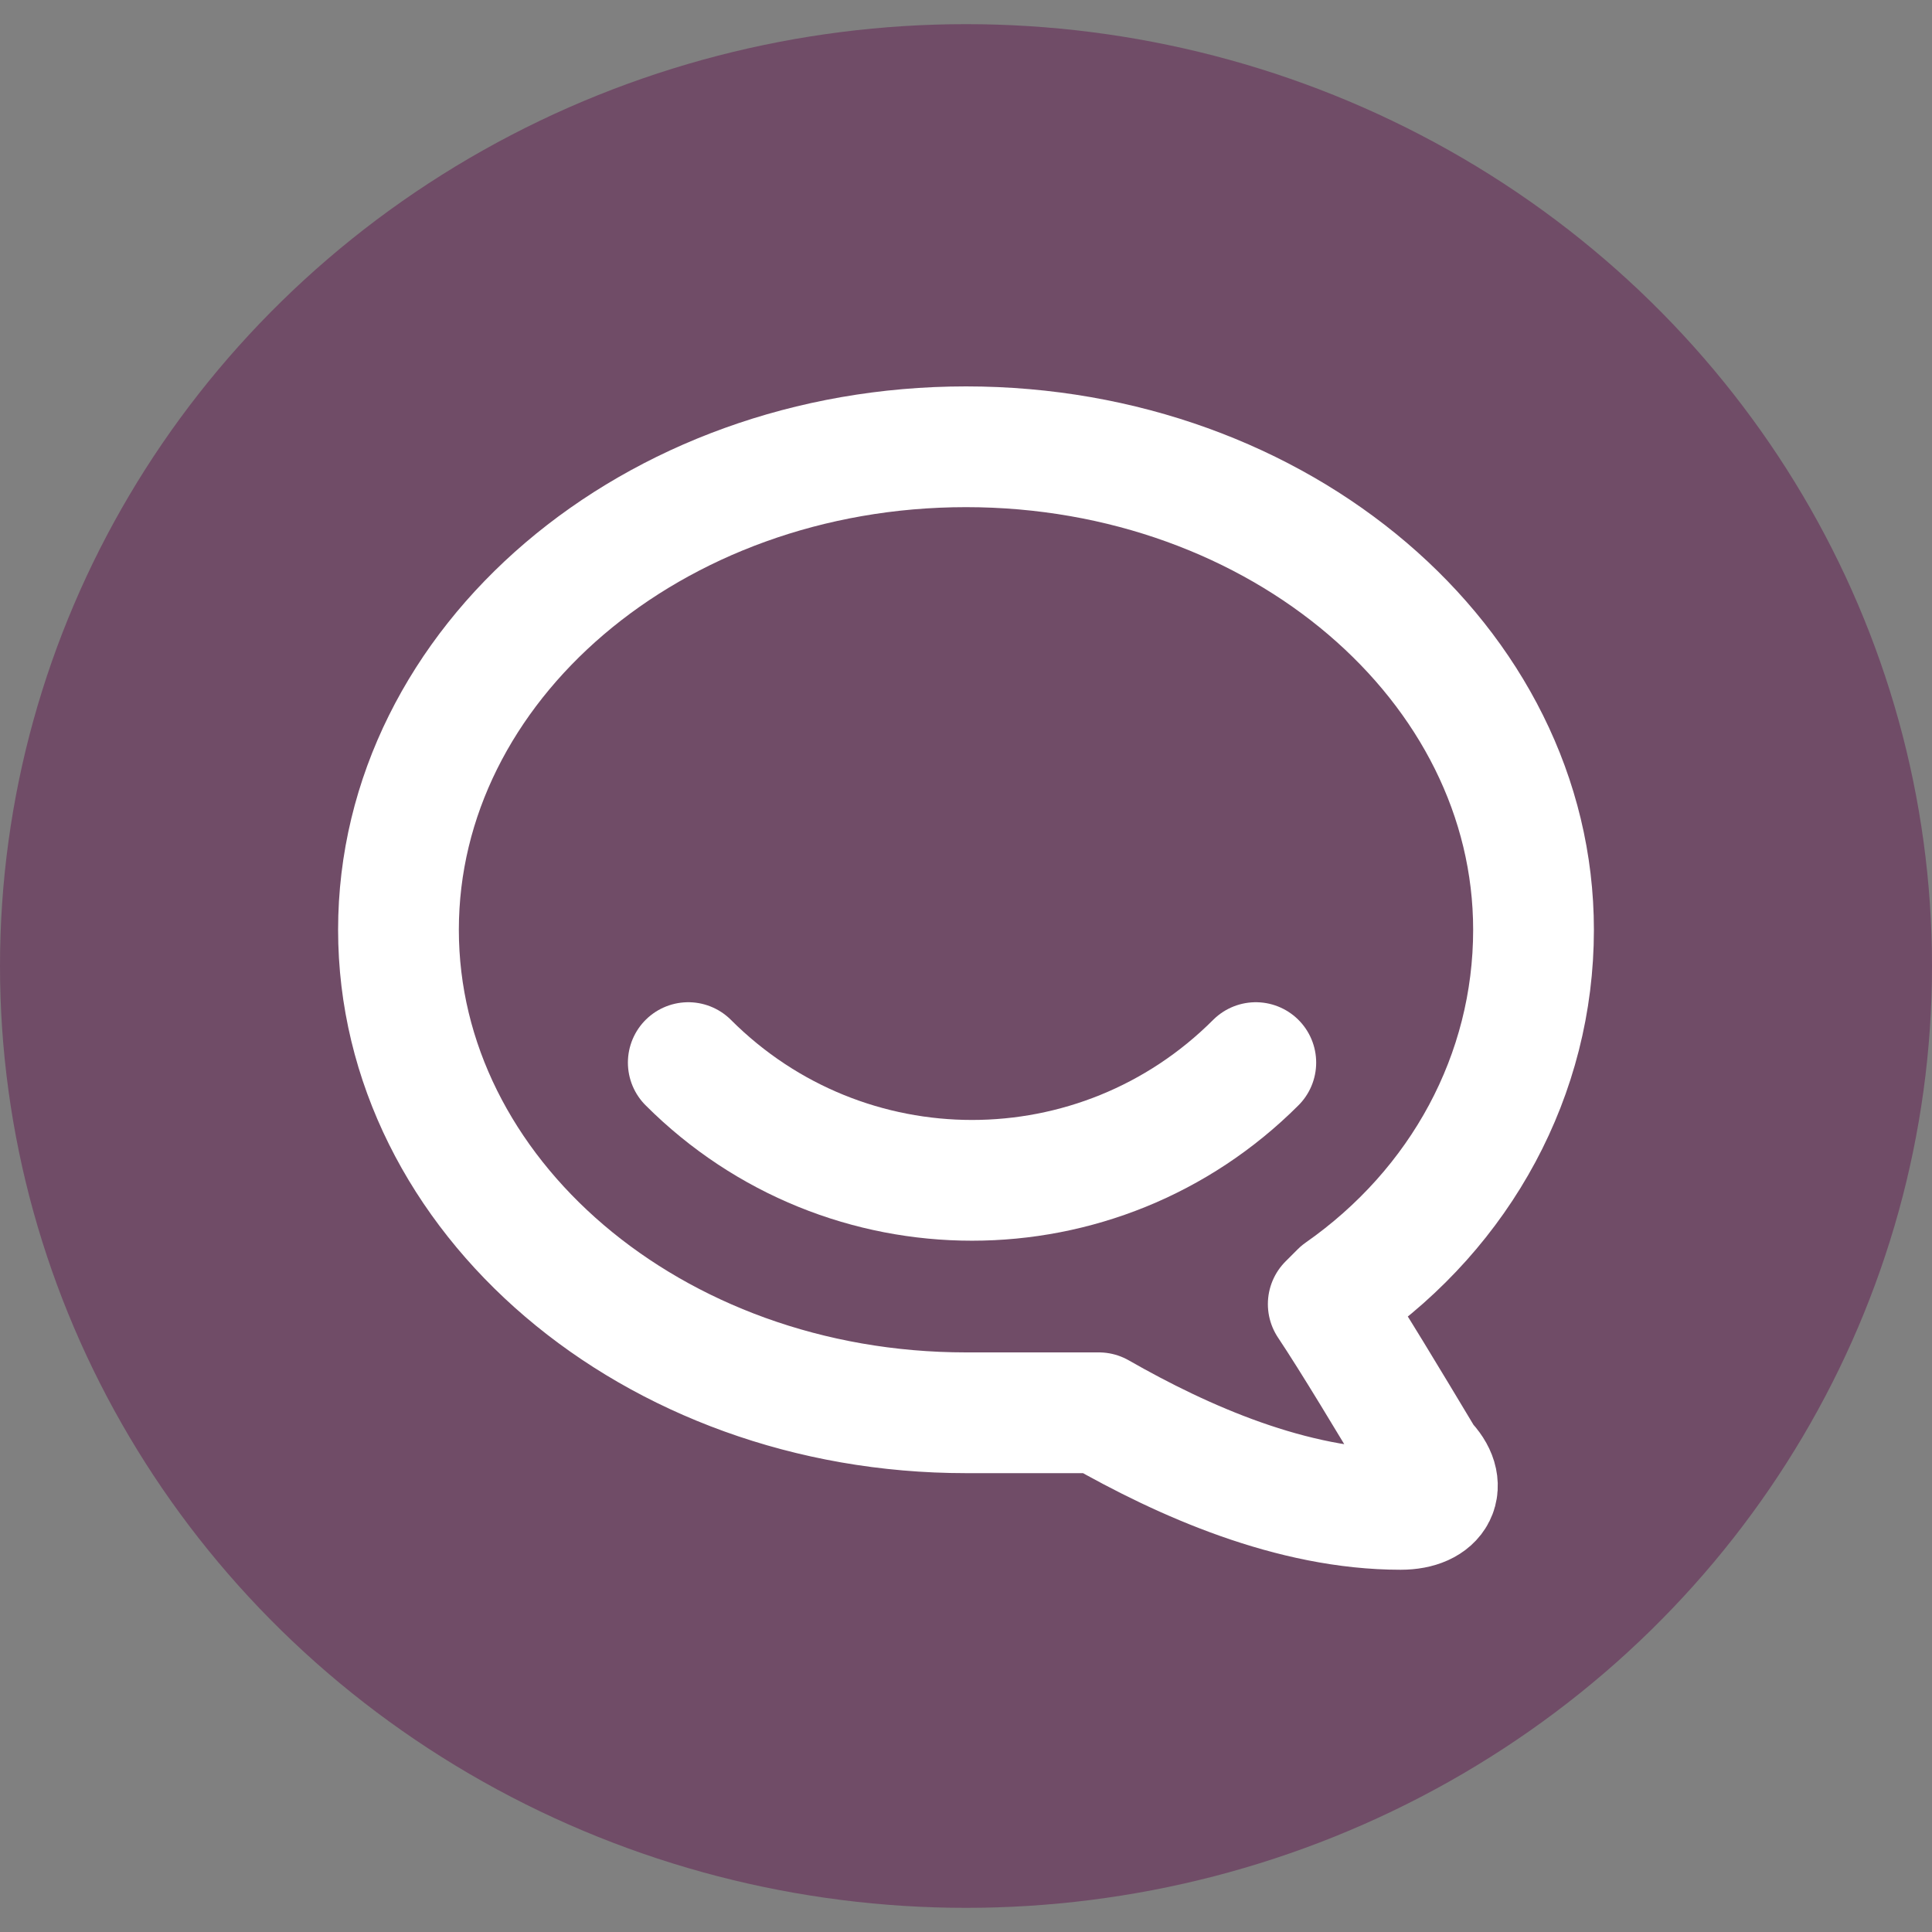
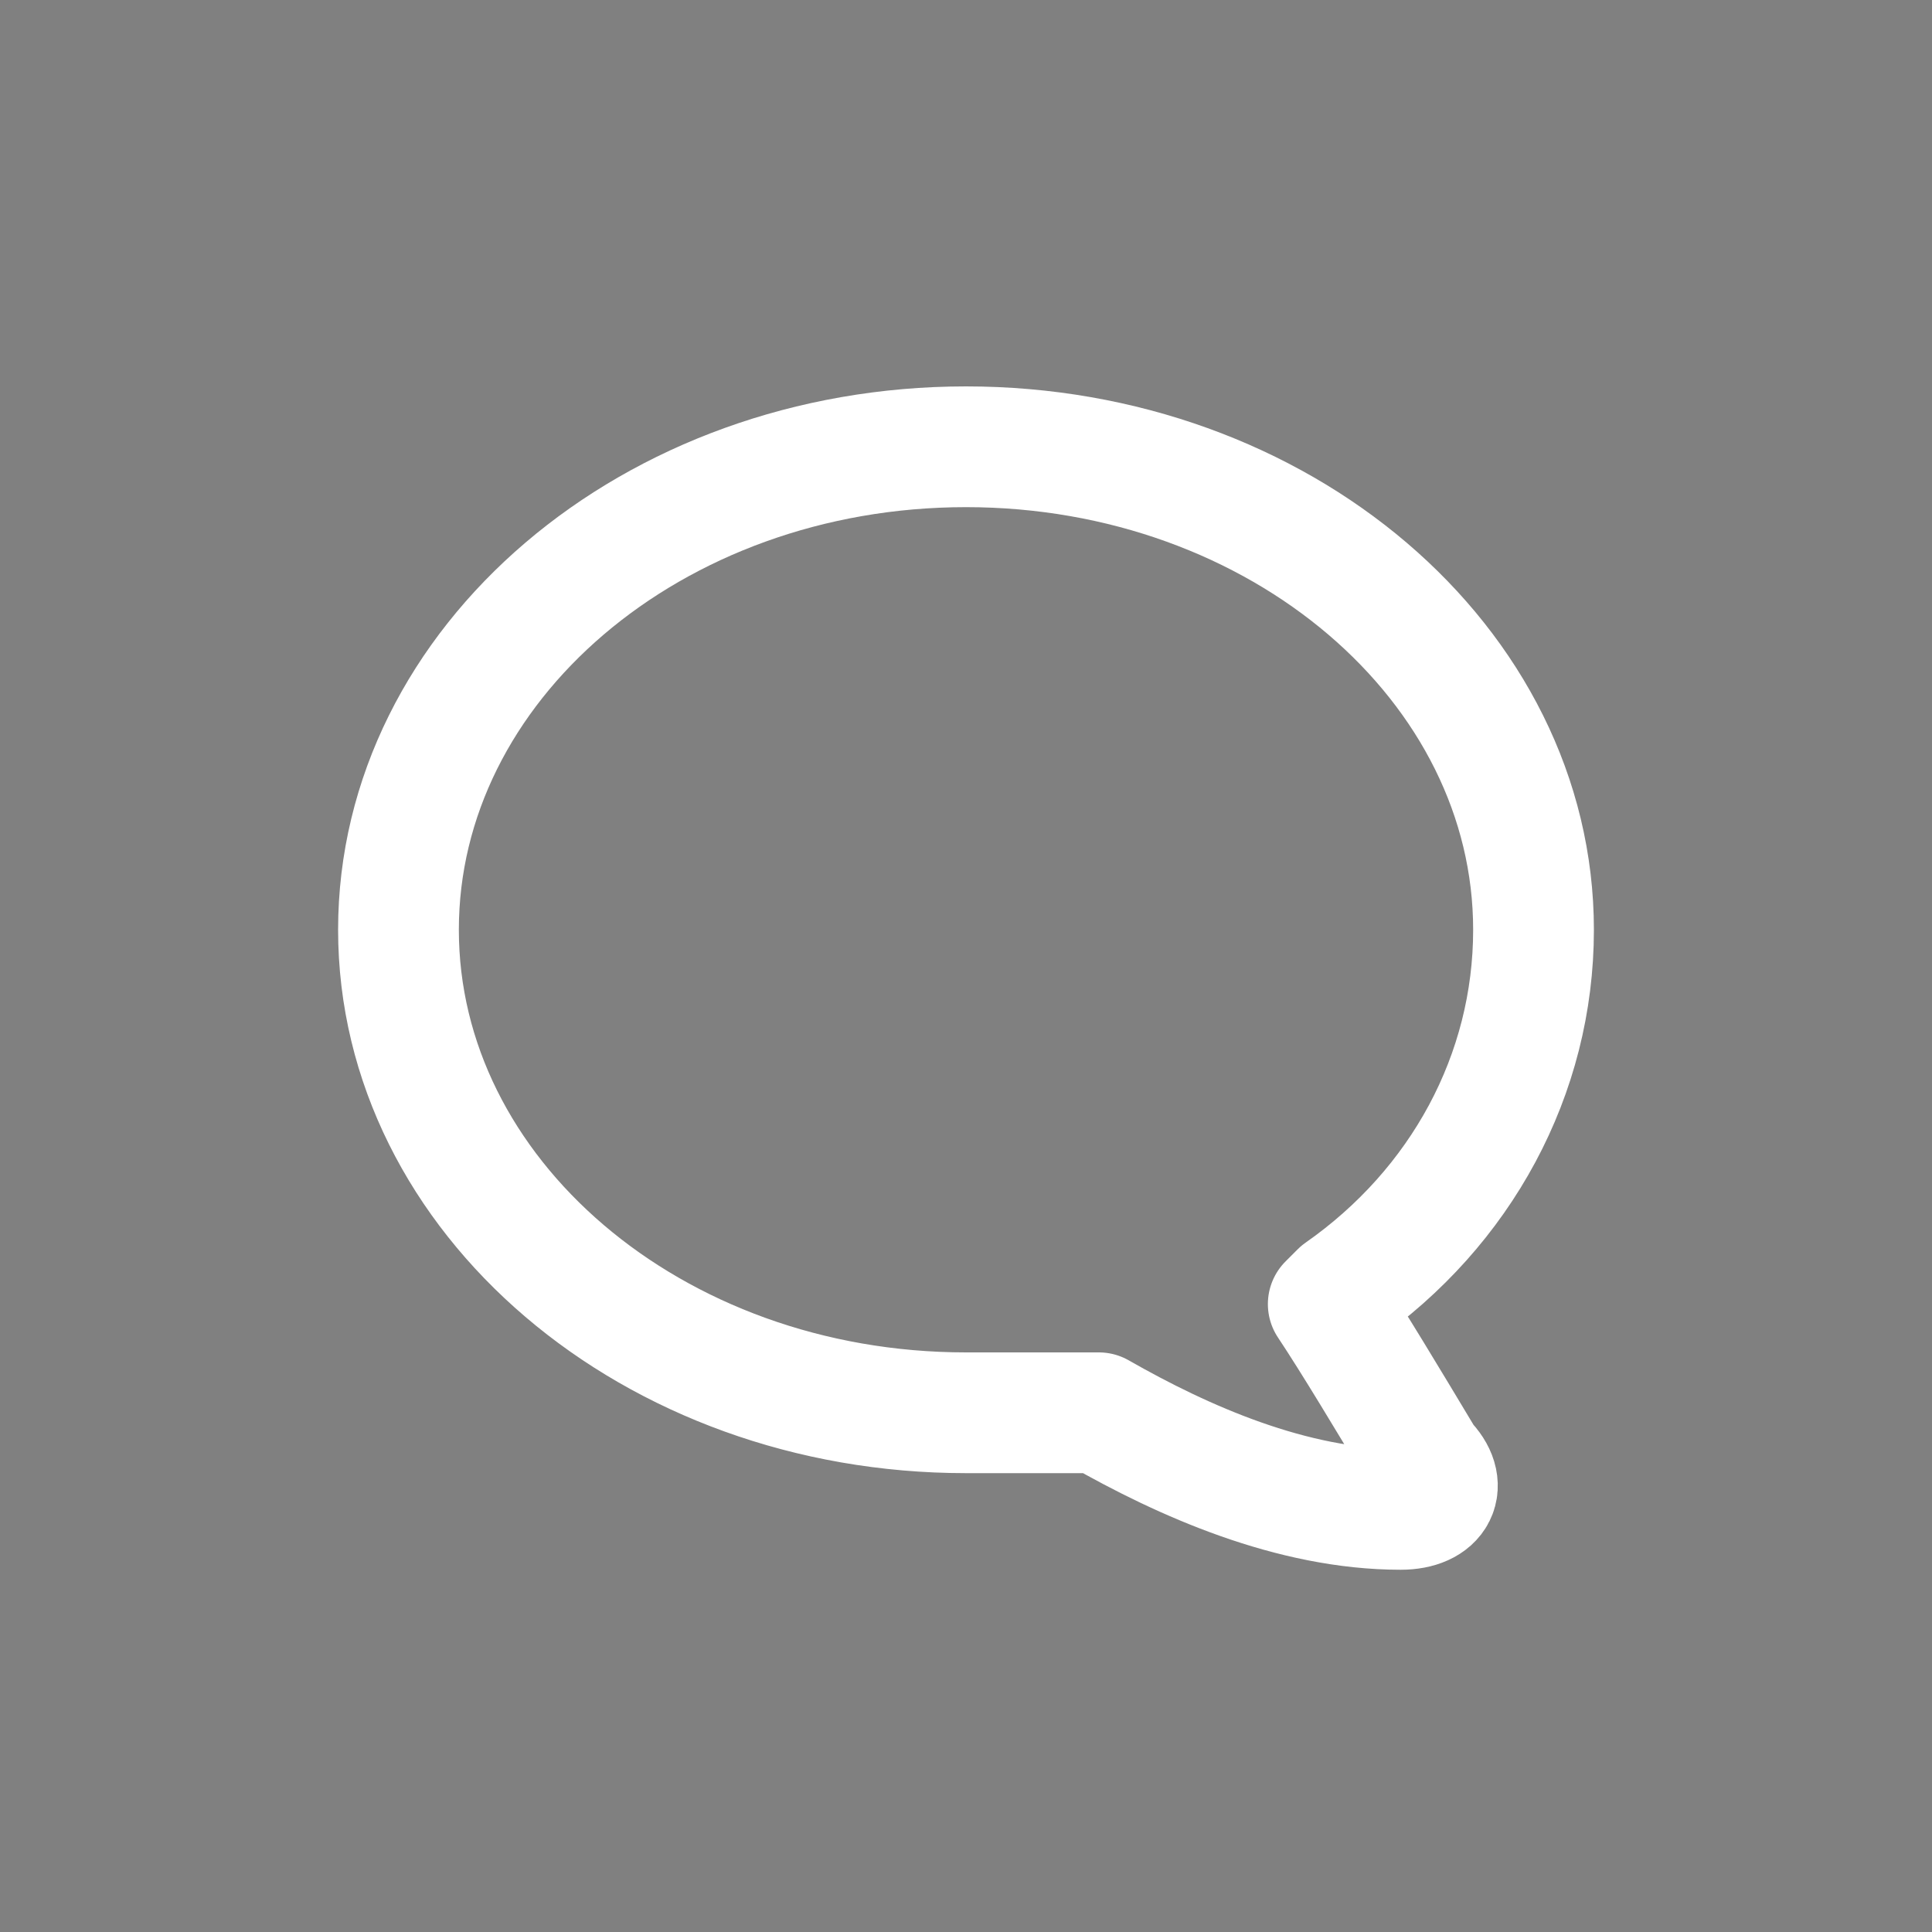
<svg xmlns="http://www.w3.org/2000/svg" version="1.1" id="Layer_1" x="0px" y="0px" viewBox="-297 389 16 16" style="enable-background:new -297 389 16 16;" xml:space="preserve">
  <rect x="-297" y="389" width="16" height="16" fill="#808080" stroke="none" />
  <style type="text/css">
	.st0{fill:#704C67;}
	.st1{fill:none;stroke:#FFFFFF;stroke-linecap:round;stroke-linejoin:round;}
</style>
  <g id="Layer_2">
-     <ellipse class="st0" cx="-289" cy="397" rx="8" ry="7.8" />
-   </g>
+     </g>
  <g>
-     <path class="st1" d="M-286,399.8c0,0,0,0,0.1-0.1c1-0.7,1.6-1.8,1.6-3c0-2.2-2.1-4-4.7-4s-4.7,1.8-4.7,4c0,2.2,2.1,4,4.7,4   c0.2,0,0.6,0,1.1,0c0.7,0.4,1.6,0.8,2.5,0.8c0.3,0,0.4-0.2,0.2-0.4C-285.5,400.6-285.8,400.1-286,399.8L-286,399.8z" />
-     <path class="st1" d="M-291.3,397.8c1.3,1.3,3.4,1.3,4.7,0" />
+     <path class="st1" d="M-286,399.8c0,0,0,0,0.1-0.1c1-0.7,1.6-1.8,1.6-3c0-2.2-2.1-4-4.7-4s-4.7,1.8-4.7,4c0,2.2,2.1,4,4.7,4   c0.2,0,0.6,0,1.1,0c0.7,0.4,1.6,0.8,2.5,0.8c0.3,0,0.4-0.2,0.2-0.4C-285.5,400.6-285.8,400.1-286,399.8L-286,399.8" />
  </g>
</svg>